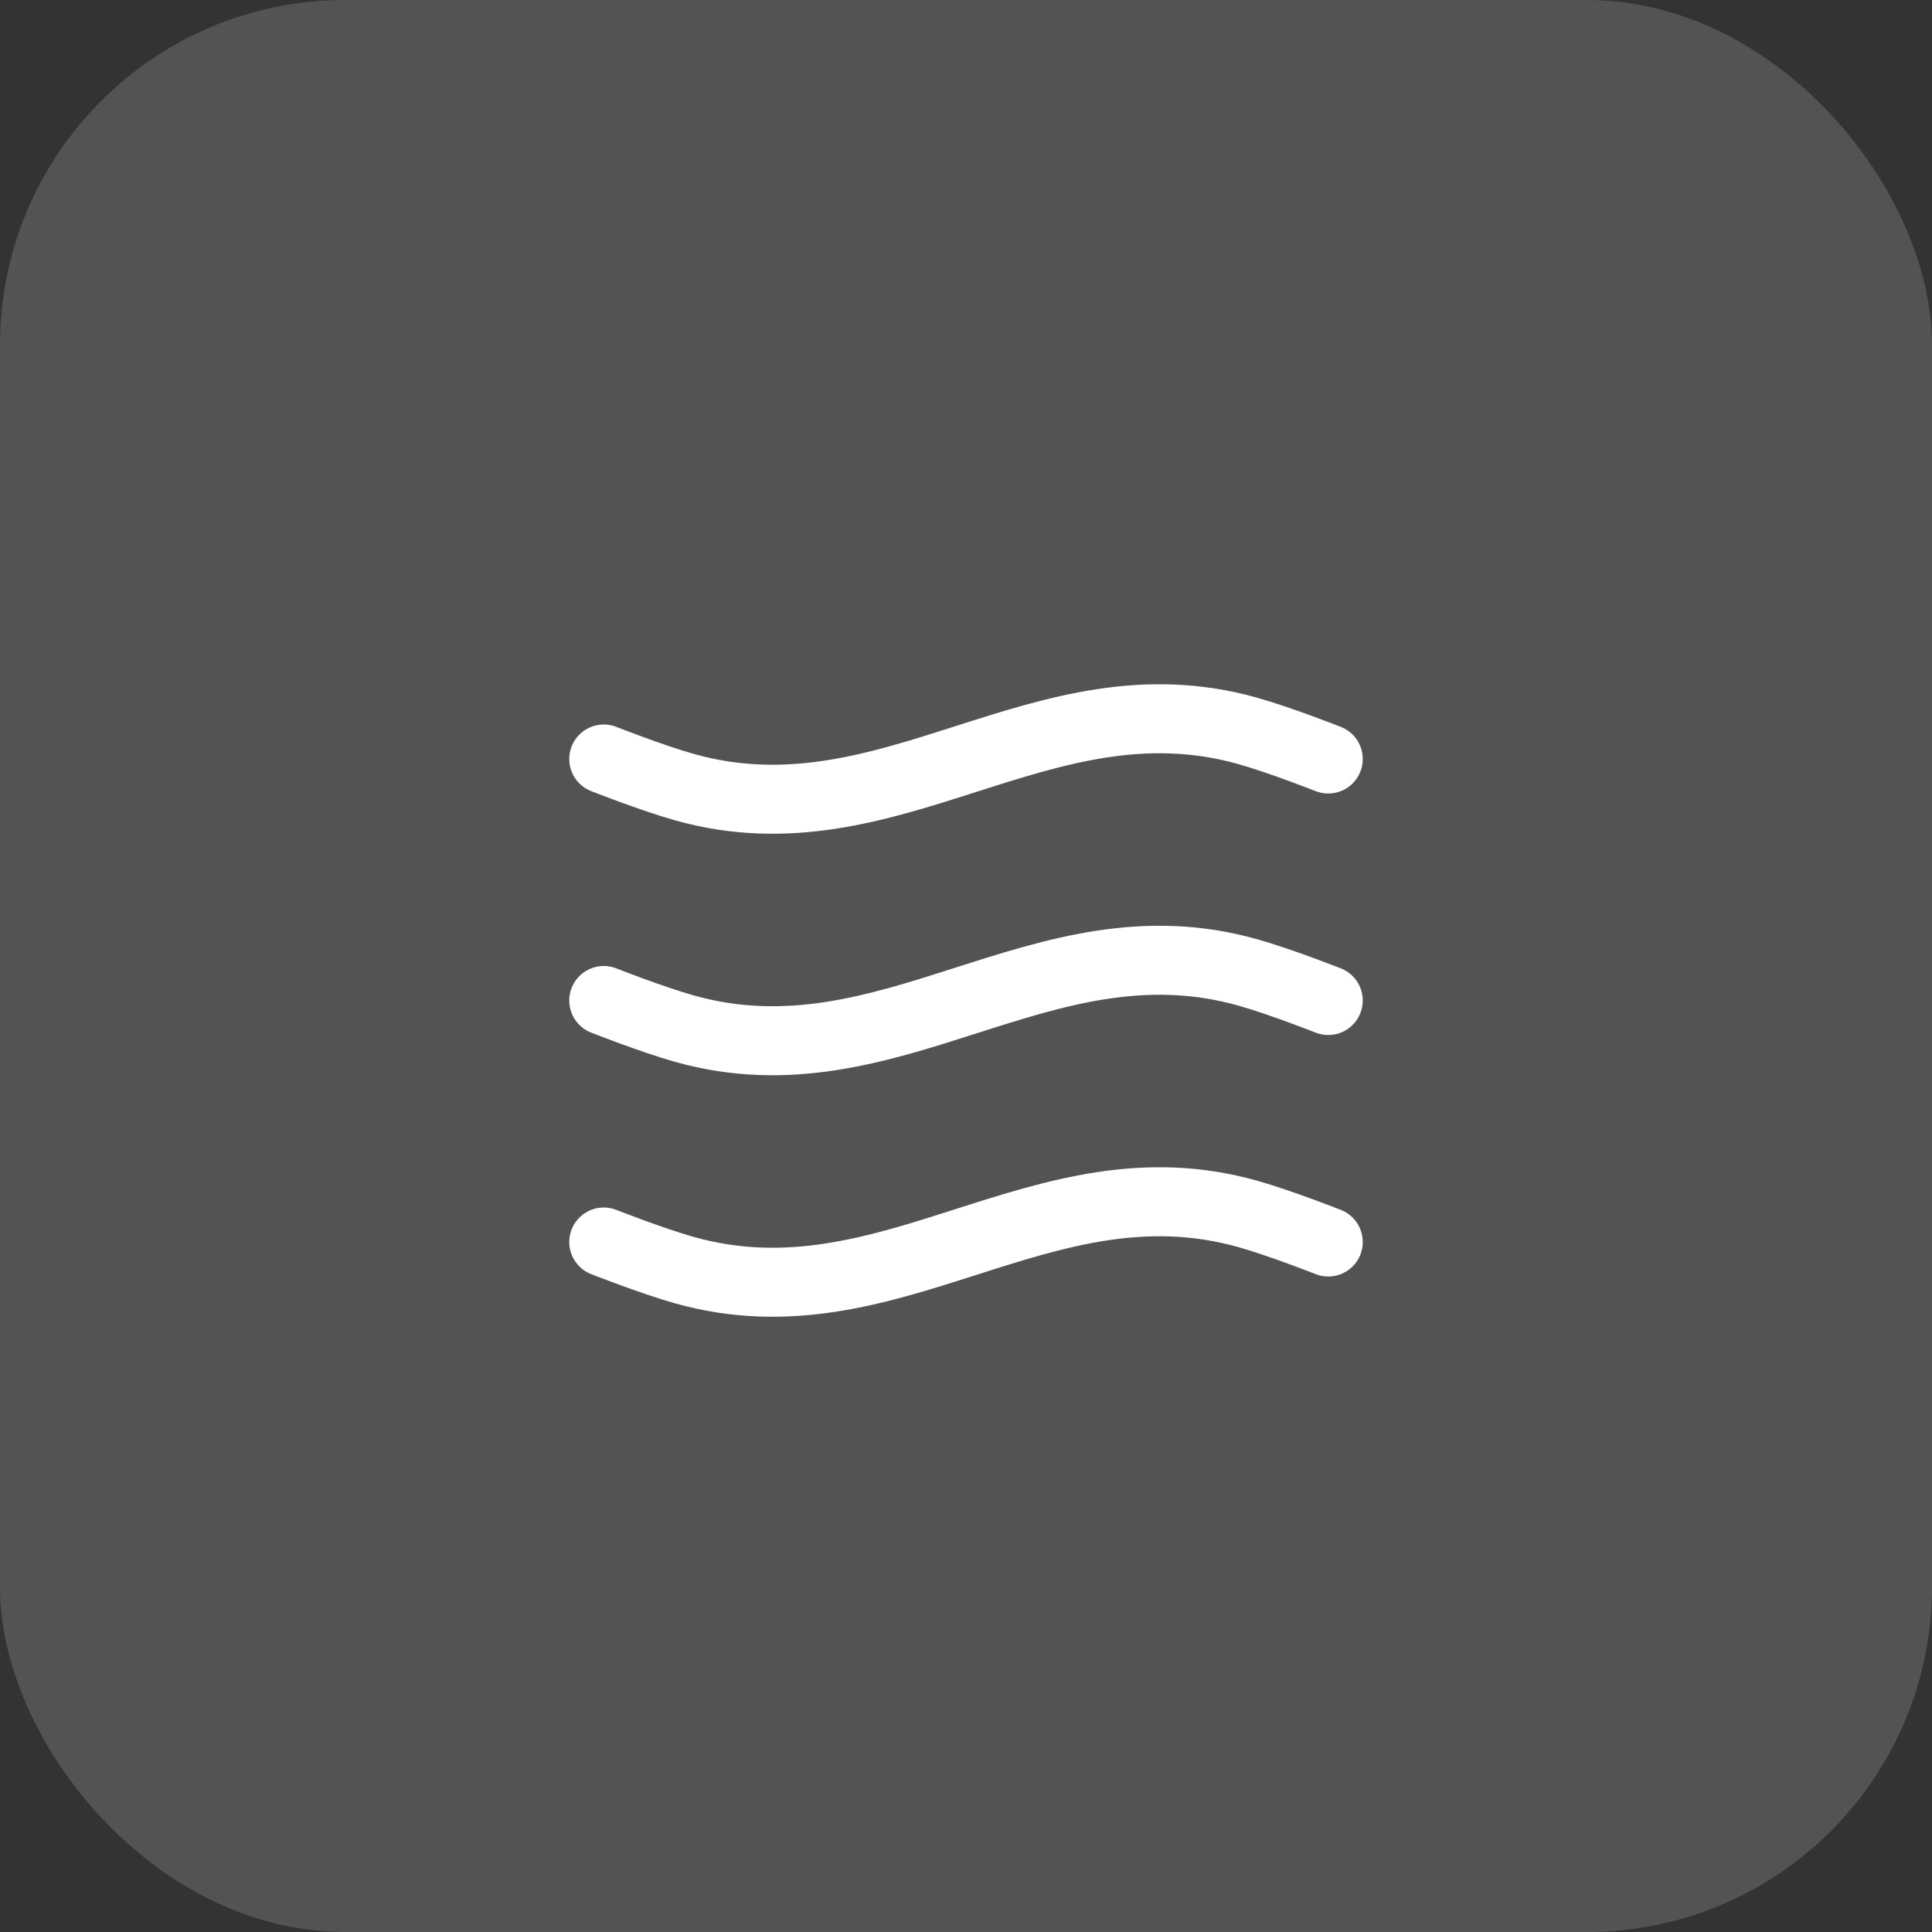
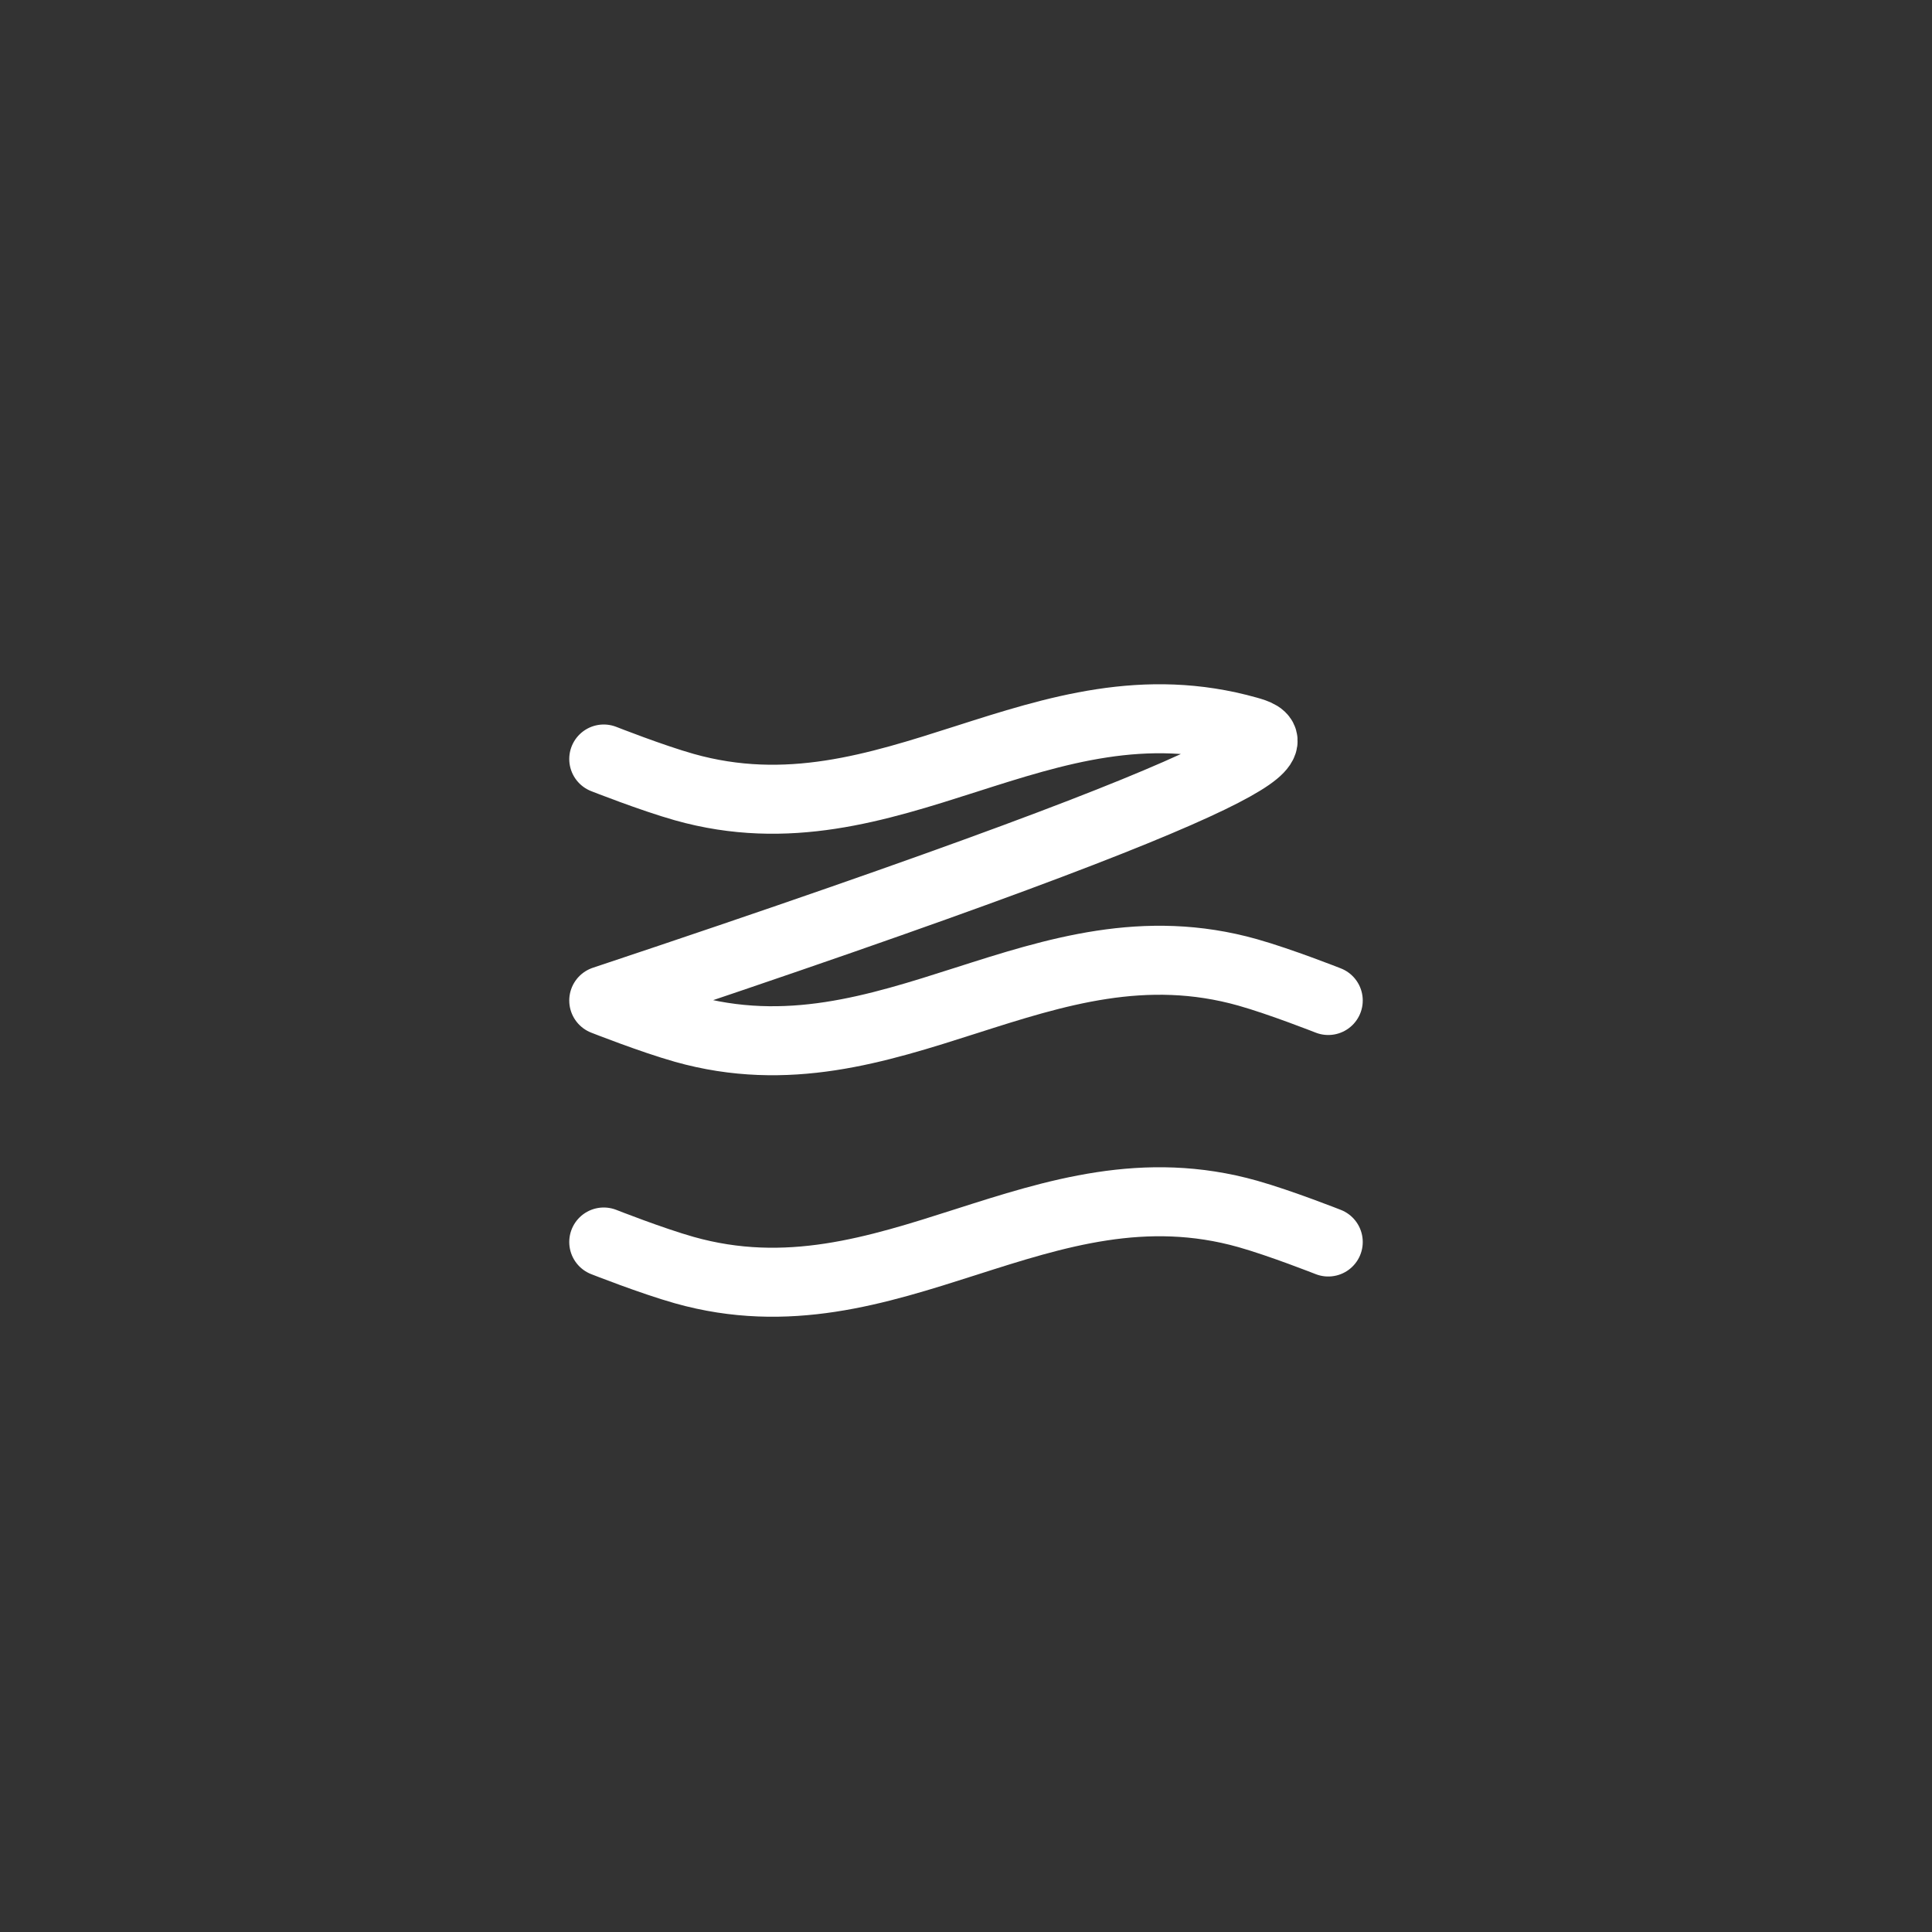
<svg xmlns="http://www.w3.org/2000/svg" width="56" height="56" viewBox="0 0 56 56" fill="none">
  <rect x="0" y="0" width="56" height="56" fill="#333333" stroke="none" />
-   <rect width="56" height="56" rx="10" fill="white" fill-opacity="0.16" />
-   <path d="M38.5 36C38.5 36 37.111 35.452 36.167 35.186C30.193 33.5 25.807 38.5 19.833 36.814C18.889 36.548 17.5 36 17.5 36M38.5 29C38.5 29 37.111 28.452 36.167 28.186C30.193 26.5 25.807 31.5 19.833 29.814C18.889 29.548 17.5 29 17.5 29M38.5 22C38.5 22 37.111 21.452 36.167 21.186C30.193 19.5 25.807 24.5 19.833 22.814C18.889 22.548 17.5 22 17.5 22" stroke="white" stroke-width="2" stroke-linecap="round" stroke-linejoin="round" />
+   <path d="M38.5 36C38.5 36 37.111 35.452 36.167 35.186C30.193 33.5 25.807 38.5 19.833 36.814C18.889 36.548 17.5 36 17.5 36M38.5 29C38.5 29 37.111 28.452 36.167 28.186C30.193 26.5 25.807 31.5 19.833 29.814C18.889 29.548 17.5 29 17.5 29C38.5 22 37.111 21.452 36.167 21.186C30.193 19.5 25.807 24.5 19.833 22.814C18.889 22.548 17.5 22 17.5 22" stroke="white" stroke-width="2" stroke-linecap="round" stroke-linejoin="round" />
</svg>